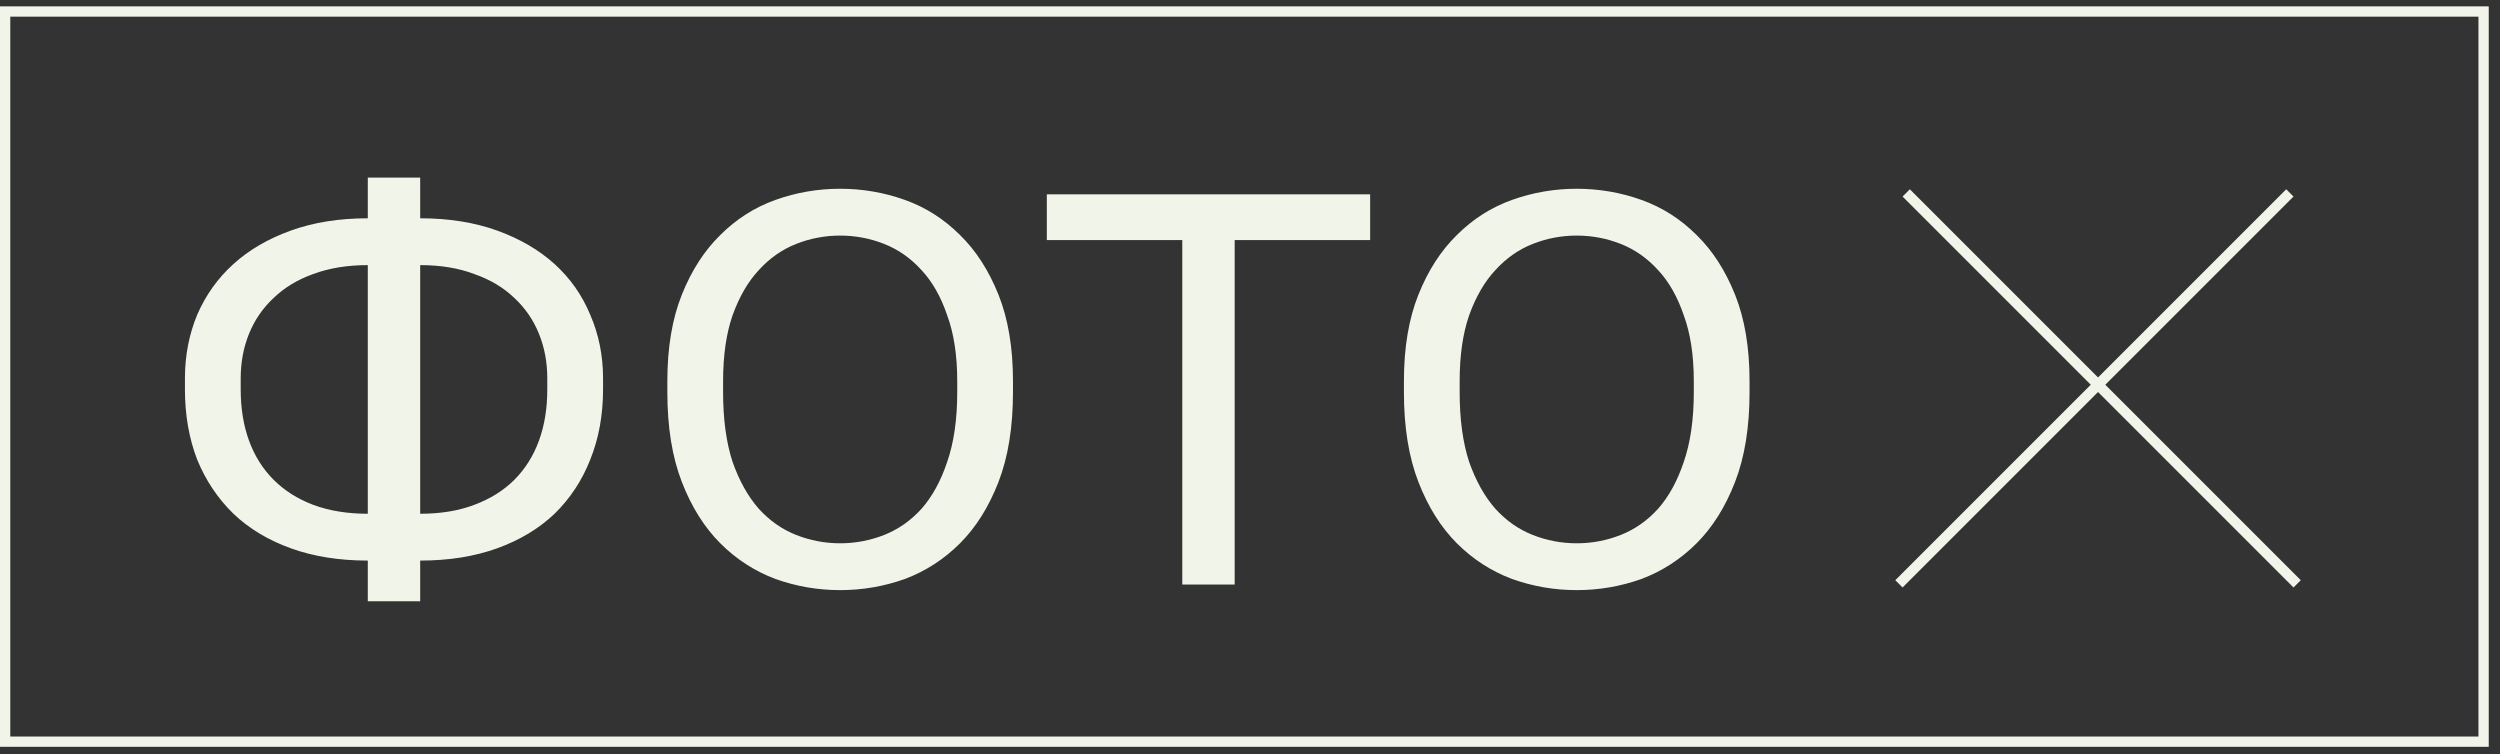
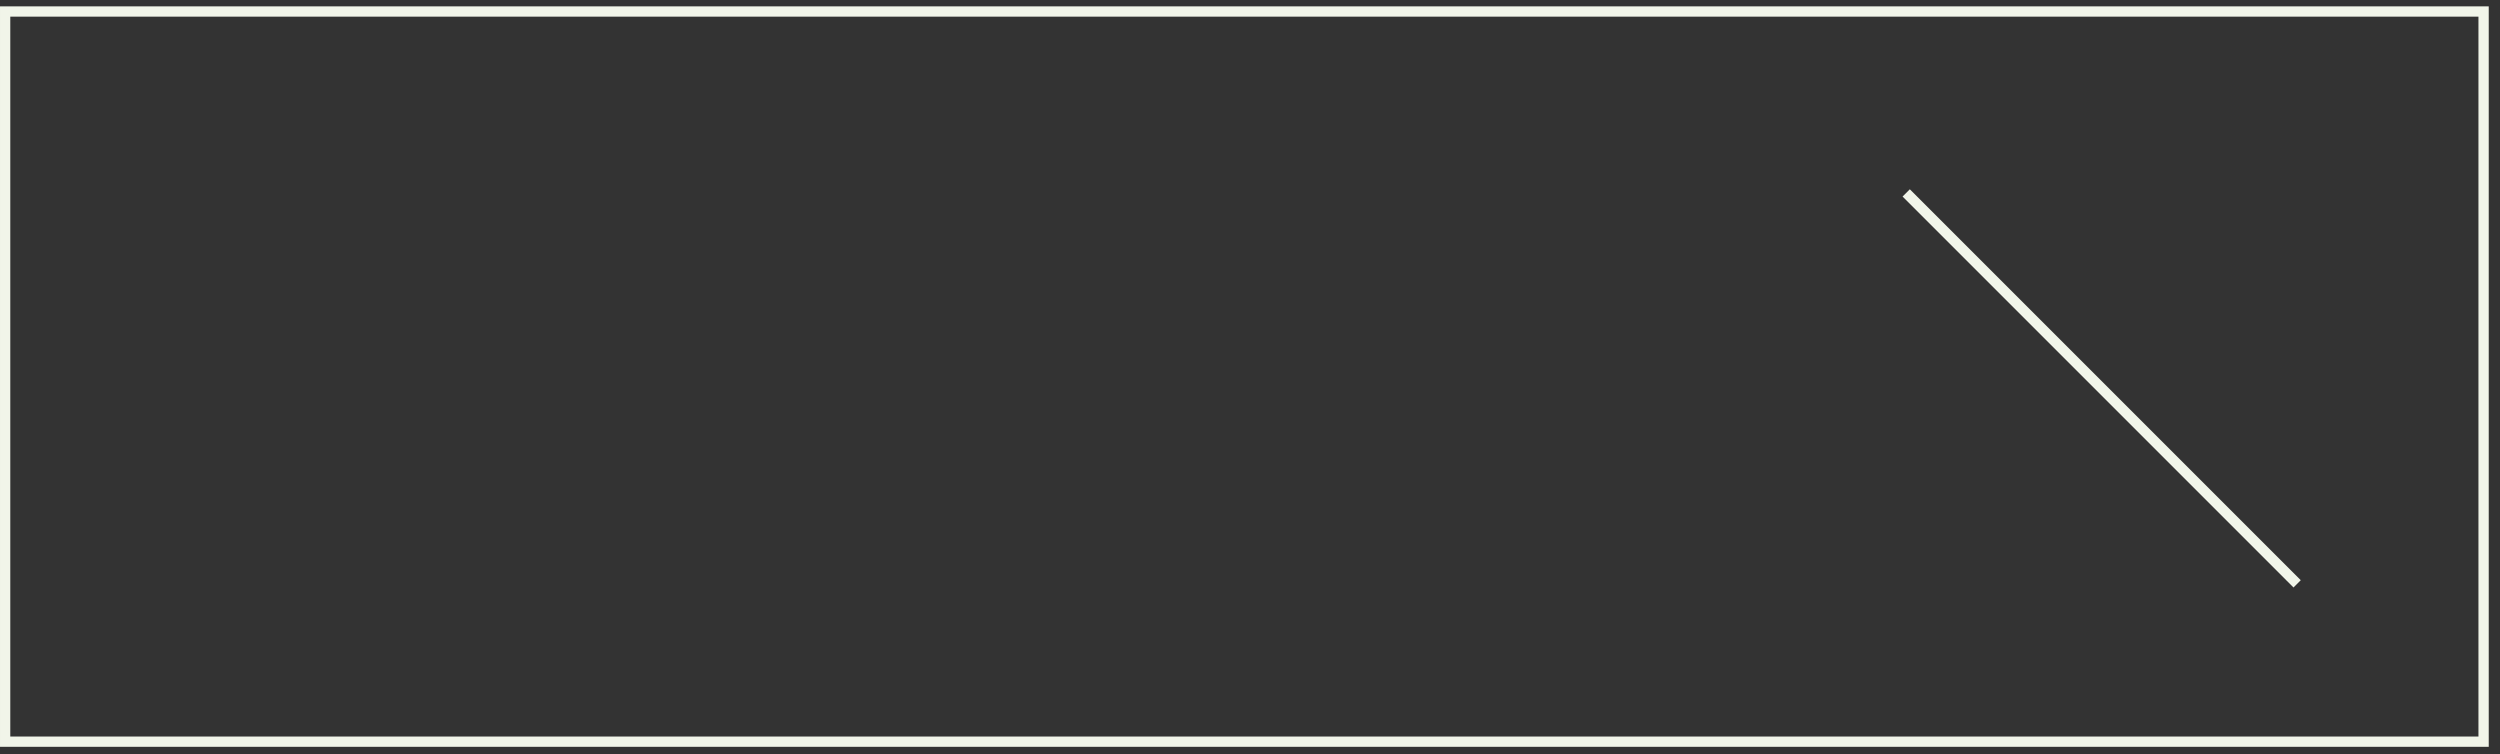
<svg xmlns="http://www.w3.org/2000/svg" width="169" height="51" viewBox="0 0 169 51" fill="none">
  <rect x="0" y="0" width="169" height="51" fill="#333333" stroke="none" />
-   <path d="M24.863 37.895C22.928 37.895 21.195 37.619 19.662 37.066C18.13 36.513 16.836 35.735 15.781 34.73C14.726 33.7 13.909 32.481 13.331 31.074C12.779 29.642 12.502 28.059 12.502 26.326V25.572C12.502 24.04 12.779 22.608 13.331 21.276C13.909 19.945 14.726 18.802 15.781 17.847C16.836 16.892 18.13 16.139 19.662 15.586C21.195 15.033 22.928 14.757 24.863 14.757V12.006H28.405V14.757C30.34 14.757 32.073 15.033 33.606 15.586C35.138 16.139 36.432 16.892 37.487 17.847C38.542 18.802 39.346 19.945 39.899 21.276C40.477 22.608 40.766 24.04 40.766 25.572V26.326C40.766 28.059 40.477 29.642 39.899 31.074C39.346 32.481 38.542 33.7 37.487 34.73C36.432 35.735 35.138 36.513 33.606 37.066C32.073 37.619 30.34 37.895 28.405 37.895V40.646H24.863V37.895ZM36.997 25.572C36.997 24.492 36.809 23.487 36.432 22.558C36.055 21.628 35.502 20.824 34.774 20.146C34.045 19.442 33.141 18.902 32.061 18.525C31.005 18.123 29.787 17.922 28.405 17.922V34.73C29.787 34.73 31.005 34.529 32.061 34.127C33.141 33.725 34.045 33.16 34.774 32.431C35.502 31.702 36.055 30.823 36.432 29.793C36.809 28.763 36.997 27.607 36.997 26.326V25.572ZM16.271 26.326C16.271 27.607 16.459 28.763 16.836 29.793C17.213 30.823 17.766 31.702 18.494 32.431C19.223 33.16 20.115 33.725 21.17 34.127C22.25 34.529 23.481 34.73 24.863 34.73V17.922C23.481 17.922 22.25 18.123 21.17 18.525C20.115 18.902 19.223 19.442 18.494 20.146C17.766 20.824 17.213 21.628 16.836 22.558C16.459 23.487 16.271 24.492 16.271 25.572V26.326ZM56.795 39.892C55.288 39.892 53.83 39.641 52.423 39.139C51.017 38.611 49.773 37.807 48.693 36.727C47.612 35.647 46.746 34.265 46.093 32.582C45.439 30.898 45.113 28.876 45.113 26.515V25.761C45.113 23.5 45.439 21.553 46.093 19.92C46.746 18.287 47.612 16.943 48.693 15.887C49.773 14.807 51.017 14.016 52.423 13.513C53.83 13.011 55.288 12.76 56.795 12.76C58.302 12.76 59.759 13.011 61.166 13.513C62.573 14.016 63.817 14.807 64.897 15.887C65.977 16.943 66.844 18.287 67.497 19.92C68.15 21.553 68.477 23.5 68.477 25.761V26.515C68.477 28.876 68.15 30.898 67.497 32.582C66.844 34.265 65.977 35.647 64.897 36.727C63.817 37.807 62.573 38.611 61.166 39.139C59.759 39.641 58.302 39.892 56.795 39.892ZM56.795 36.727C57.825 36.727 58.817 36.538 59.772 36.162C60.727 35.785 61.568 35.194 62.297 34.391C63.025 33.562 63.603 32.506 64.03 31.225C64.483 29.919 64.709 28.348 64.709 26.515V25.761C64.709 24.027 64.483 22.545 64.03 21.314C63.603 20.058 63.025 19.04 62.297 18.262C61.568 17.458 60.727 16.867 59.772 16.49C58.817 16.113 57.825 15.925 56.795 15.925C55.765 15.925 54.773 16.113 53.818 16.49C52.863 16.867 52.022 17.458 51.293 18.262C50.564 19.04 49.974 20.058 49.522 21.314C49.095 22.545 48.881 24.027 48.881 25.761V26.515C48.881 28.348 49.095 29.919 49.522 31.225C49.974 32.506 50.564 33.562 51.293 34.391C52.022 35.194 52.863 35.785 53.818 36.162C54.773 36.538 55.765 36.727 56.795 36.727ZM79.922 16.227H70.765V13.136H92.622V16.227H83.464V39.516H79.922V16.227ZM106.587 39.892C105.08 39.892 103.623 39.641 102.216 39.139C100.809 38.611 99.565 37.807 98.485 36.727C97.405 35.647 96.538 34.265 95.885 32.582C95.231 30.898 94.905 28.876 94.905 26.515V25.761C94.905 23.5 95.231 21.553 95.885 19.92C96.538 18.287 97.405 16.943 98.485 15.887C99.565 14.807 100.809 14.016 102.216 13.513C103.623 13.011 105.08 12.76 106.587 12.76C108.094 12.76 109.552 13.011 110.959 13.513C112.365 14.016 113.609 14.807 114.689 15.887C115.77 16.943 116.636 18.287 117.29 19.92C117.943 21.553 118.269 23.5 118.269 25.761V26.515C118.269 28.876 117.943 30.898 117.29 32.582C116.636 34.265 115.77 35.647 114.689 36.727C113.609 37.807 112.365 38.611 110.959 39.139C109.552 39.641 108.094 39.892 106.587 39.892ZM106.587 36.727C107.617 36.727 108.609 36.538 109.564 36.162C110.519 35.785 111.36 35.194 112.089 34.391C112.818 33.562 113.395 32.506 113.823 31.225C114.275 29.919 114.501 28.348 114.501 26.515V25.761C114.501 24.027 114.275 22.545 113.823 21.314C113.395 20.058 112.818 19.04 112.089 18.262C111.36 17.458 110.519 16.867 109.564 16.49C108.609 16.113 107.617 15.925 106.587 15.925C105.557 15.925 104.565 16.113 103.61 16.49C102.655 16.867 101.814 17.458 101.085 18.262C100.357 19.04 99.766 20.058 99.314 21.314C98.887 22.545 98.673 24.027 98.673 25.761V26.515C98.673 28.348 98.887 29.919 99.314 31.225C99.766 32.506 100.357 33.562 101.085 34.391C101.814 35.194 102.655 35.785 103.61 36.162C104.565 36.538 105.557 36.727 106.587 36.727Z" fill="#F1F5E9" />
  <rect x="0.348" y="0.778" width="167.543" height="49.359" stroke="#F1F5E9" stroke-width="0.695" />
-   <line x1="128.367" y1="39.468" x2="154.794" y2="13.041" stroke="#F1F5E9" stroke-width="0.695" />
  <line x1="128.859" y1="13.041" x2="155.286" y2="39.468" stroke="#F1F5E9" stroke-width="0.695" />
</svg>